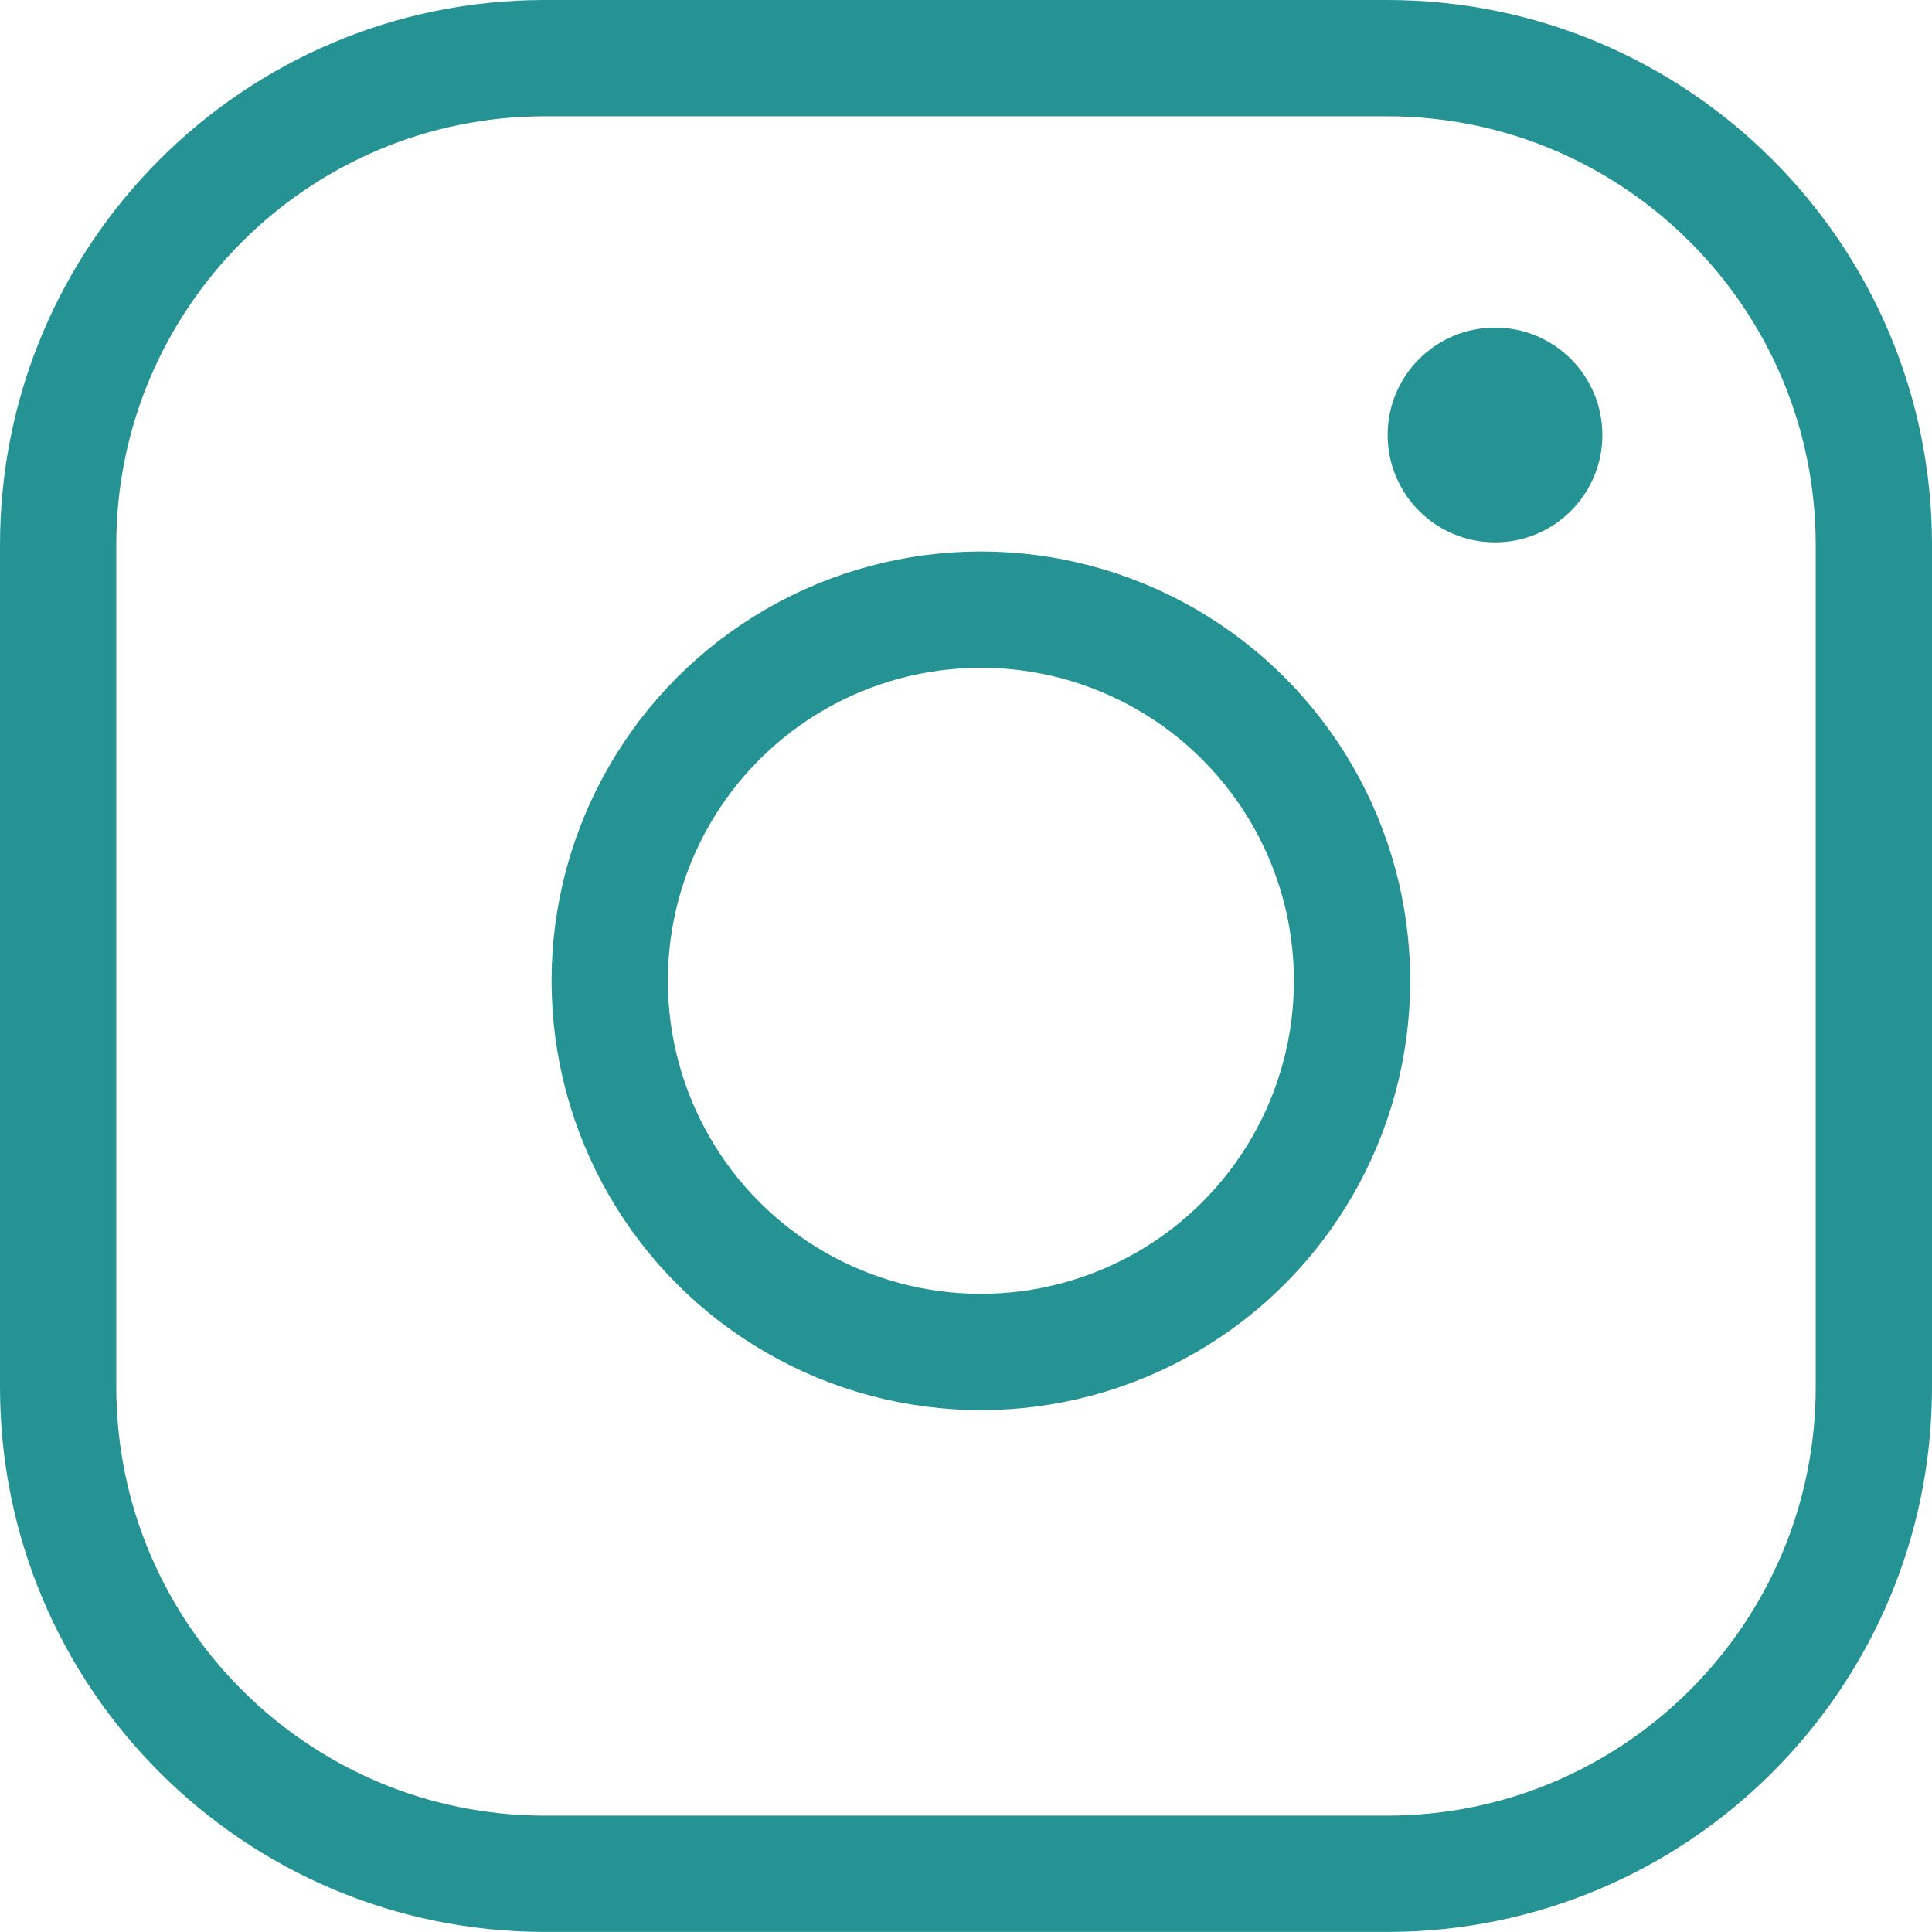
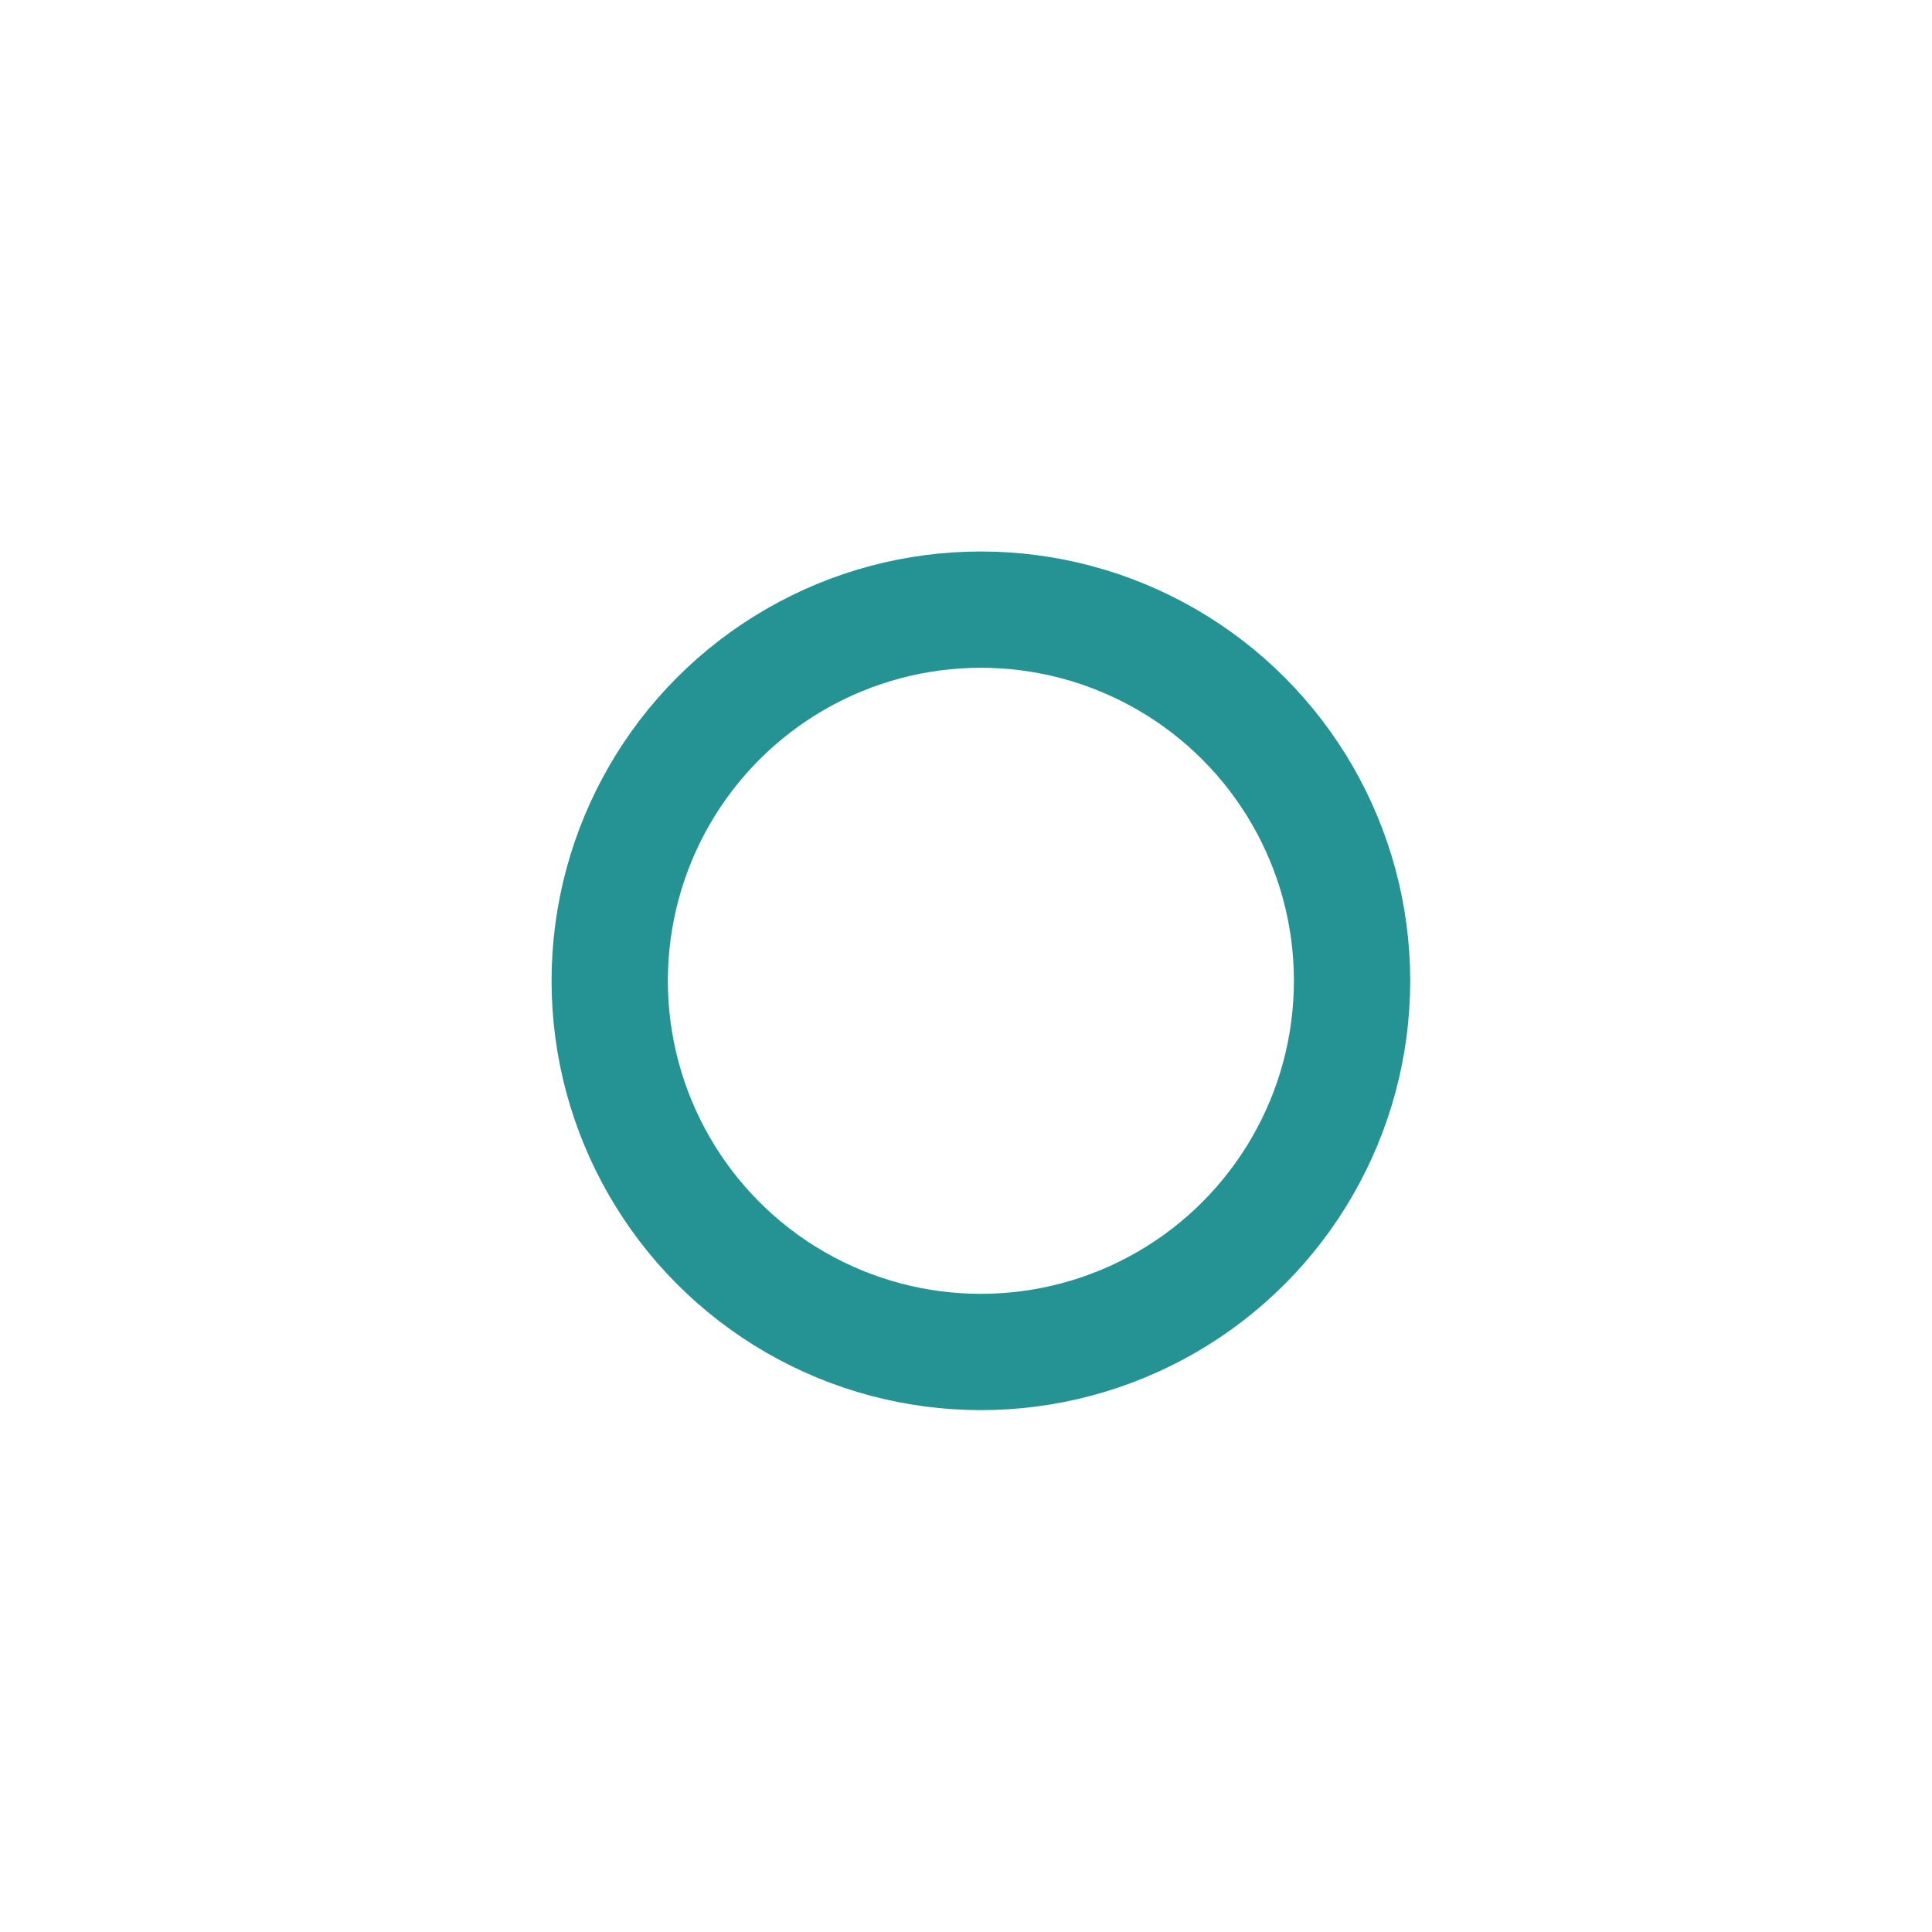
<svg xmlns="http://www.w3.org/2000/svg" width="24.922" height="24.921" viewBox="0 0 24.922 24.921">
  <defs>
    <style>.a,.b,.f{fill:none;}.b{stroke:#259293;stroke-width:1.5px;}.c{fill:#259293;}.d,.e{stroke:none;}.e{fill:#259293;}</style>
  </defs>
  <g transform="translate(-151 -13034)">
    <g class="a" transform="translate(151 13034)">
      <path class="d" d="M7.028,0H17.894a7.028,7.028,0,0,1,7.028,7.028V17.893a7.028,7.028,0,0,1-7.028,7.028H7.028A7.028,7.028,0,0,1,0,17.893V7.028A7.028,7.028,0,0,1,7.028,0Z" />
-       <path class="e" d="M 7.028 1.5 C 3.98 1.5 1.5 3.98 1.5 7.028 L 1.5 17.893 C 1.5 20.942 3.98 23.421 7.028 23.421 L 17.894 23.421 C 20.942 23.421 23.422 20.942 23.422 17.893 L 23.422 7.028 C 23.422 3.98 20.942 1.5 17.894 1.5 L 7.028 1.5 M 7.028 -1.9073486328125e-06 L 17.894 -1.9073486328125e-06 C 21.775 -1.9073486328125e-06 24.922 3.147 24.922 7.028 L 24.922 17.893 C 24.922 21.775 21.775 24.921 17.894 24.921 L 7.028 24.921 C 3.147 24.921 -5.7220458984375e-06 21.775 -5.7220458984375e-06 17.893 L -5.7220458984375e-06 7.028 C -5.7220458984375e-06 3.147 3.147 -1.9073486328125e-06 7.028 -1.9073486328125e-06 Z" />
    </g>
    <g class="b" transform="translate(158.115 13041.114)">
      <circle class="d" cx="5.538" cy="5.538" r="5.538" />
      <circle class="f" cx="5.538" cy="5.538" r="4.788" />
    </g>
-     <circle class="c" cx="1.385" cy="1.385" r="1.385" transform="translate(168.9 13038.226)" />
  </g>
</svg>